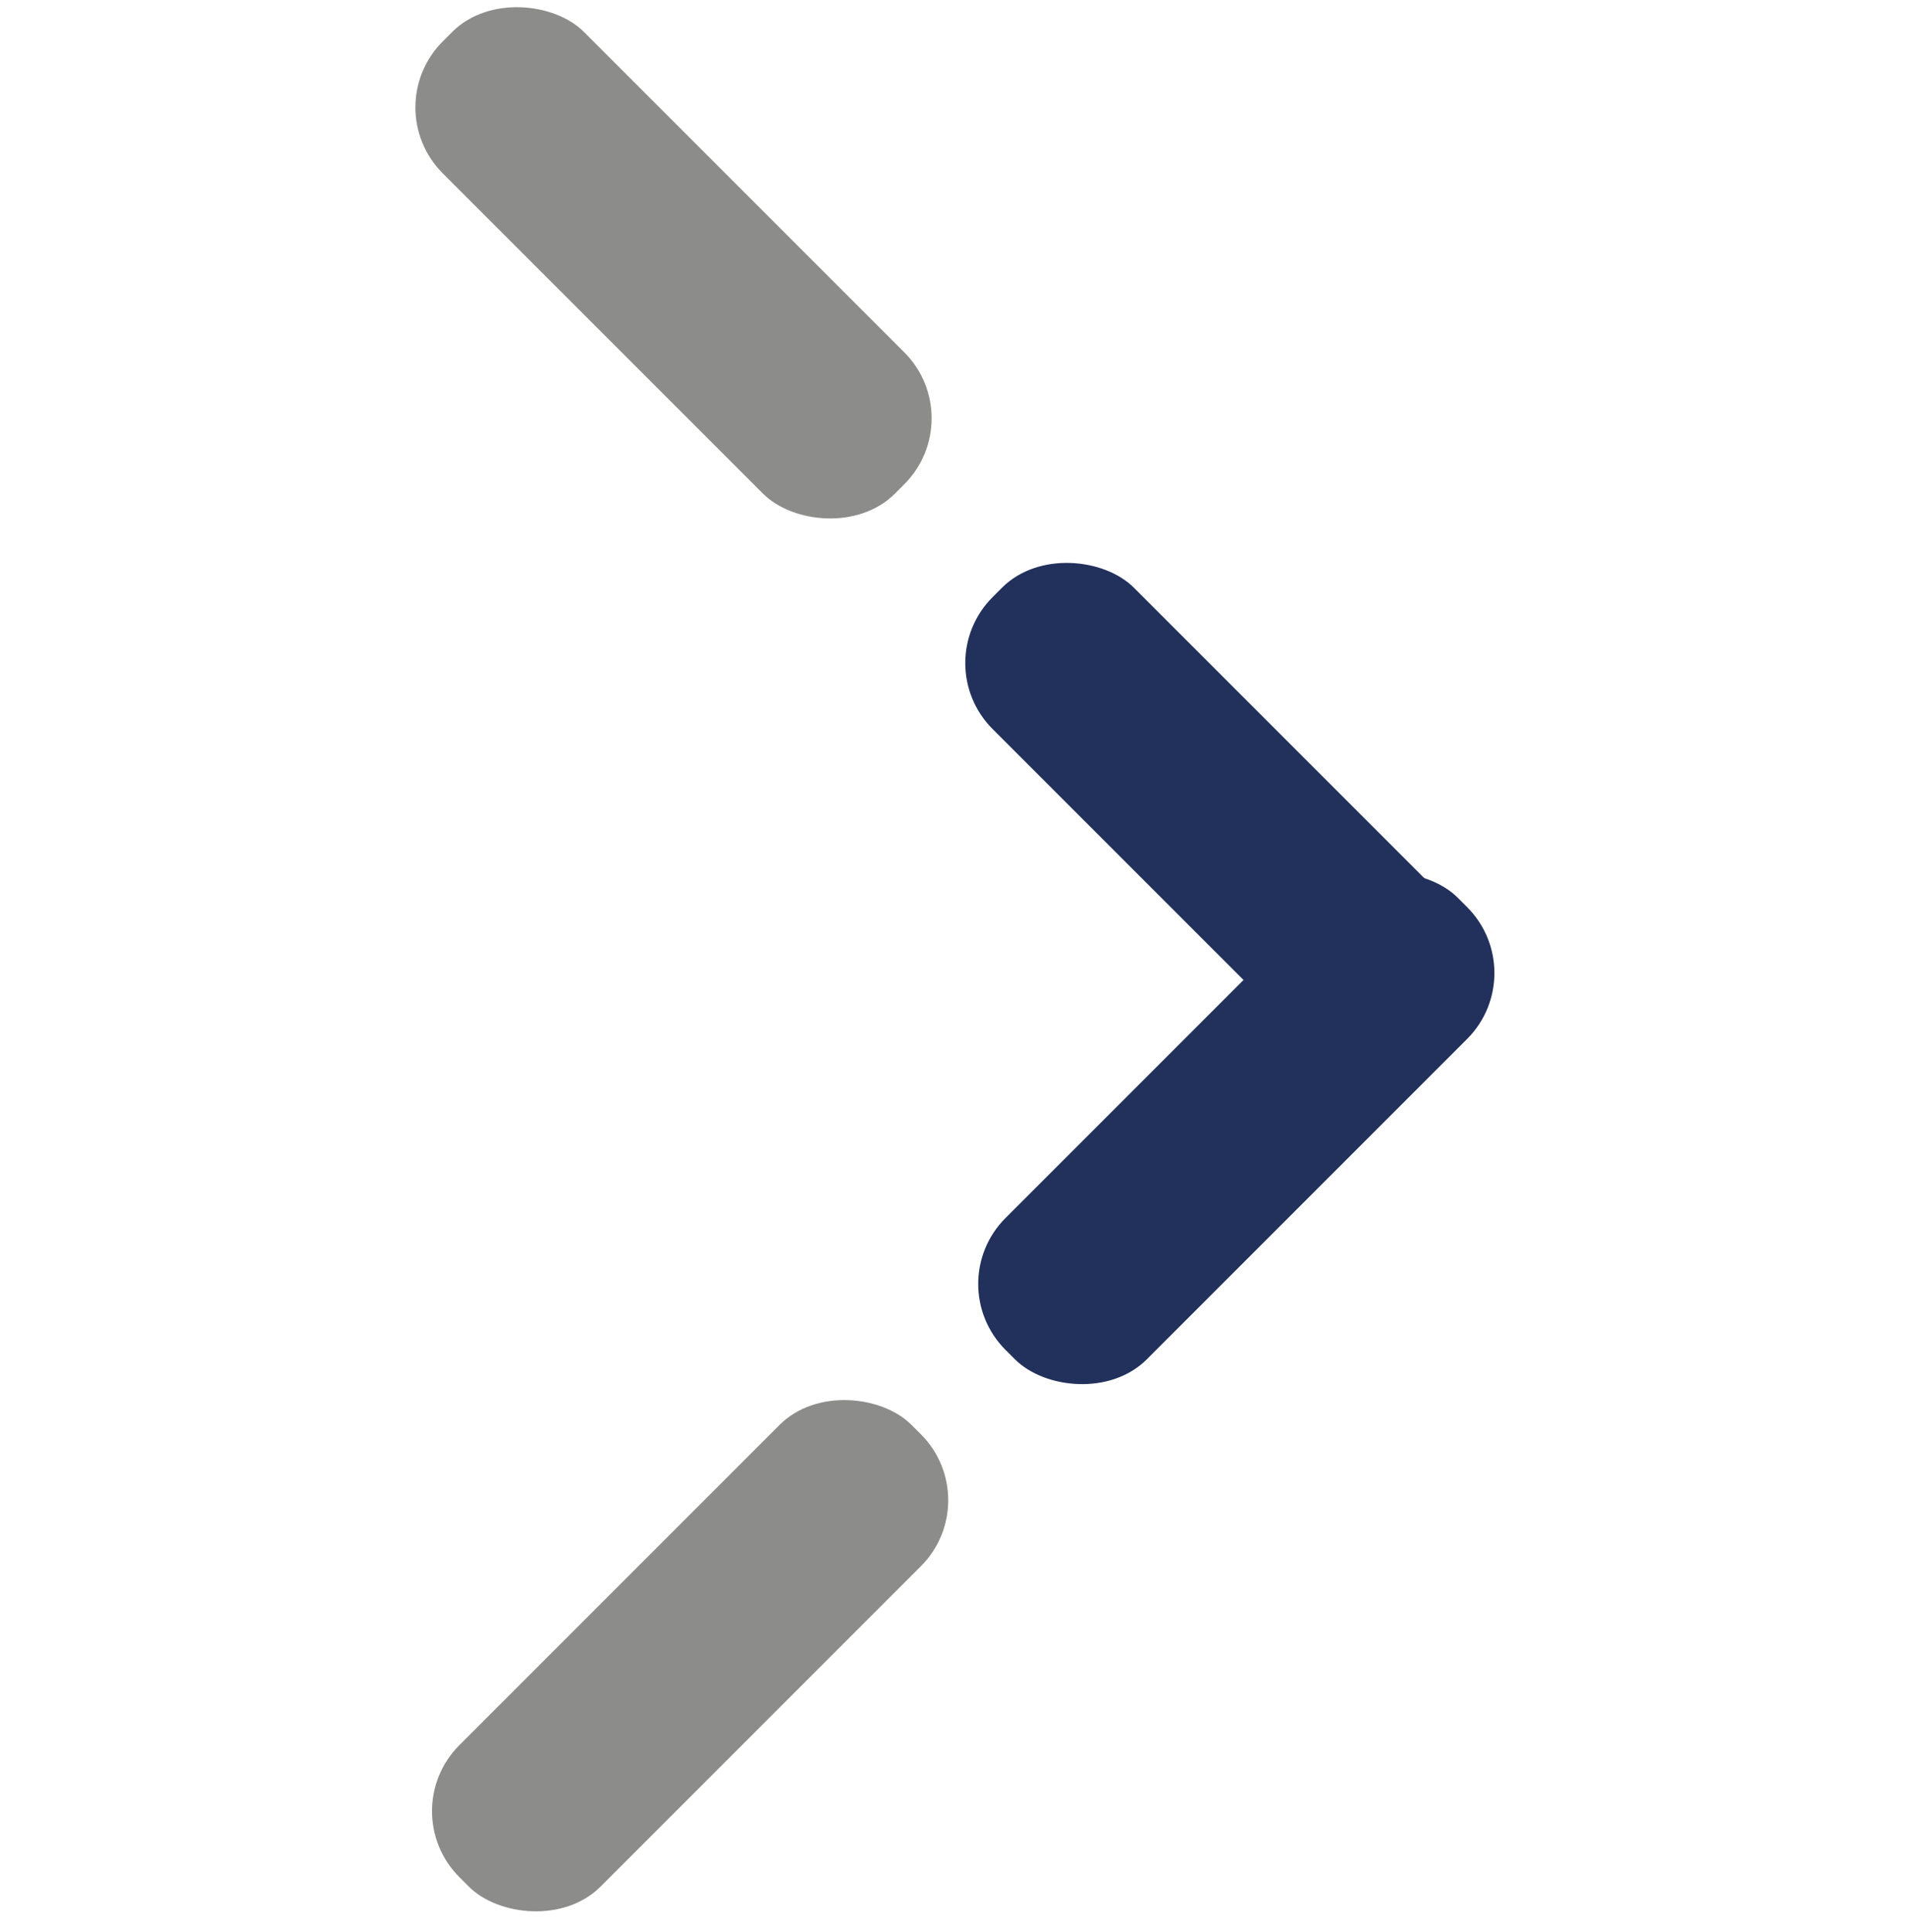
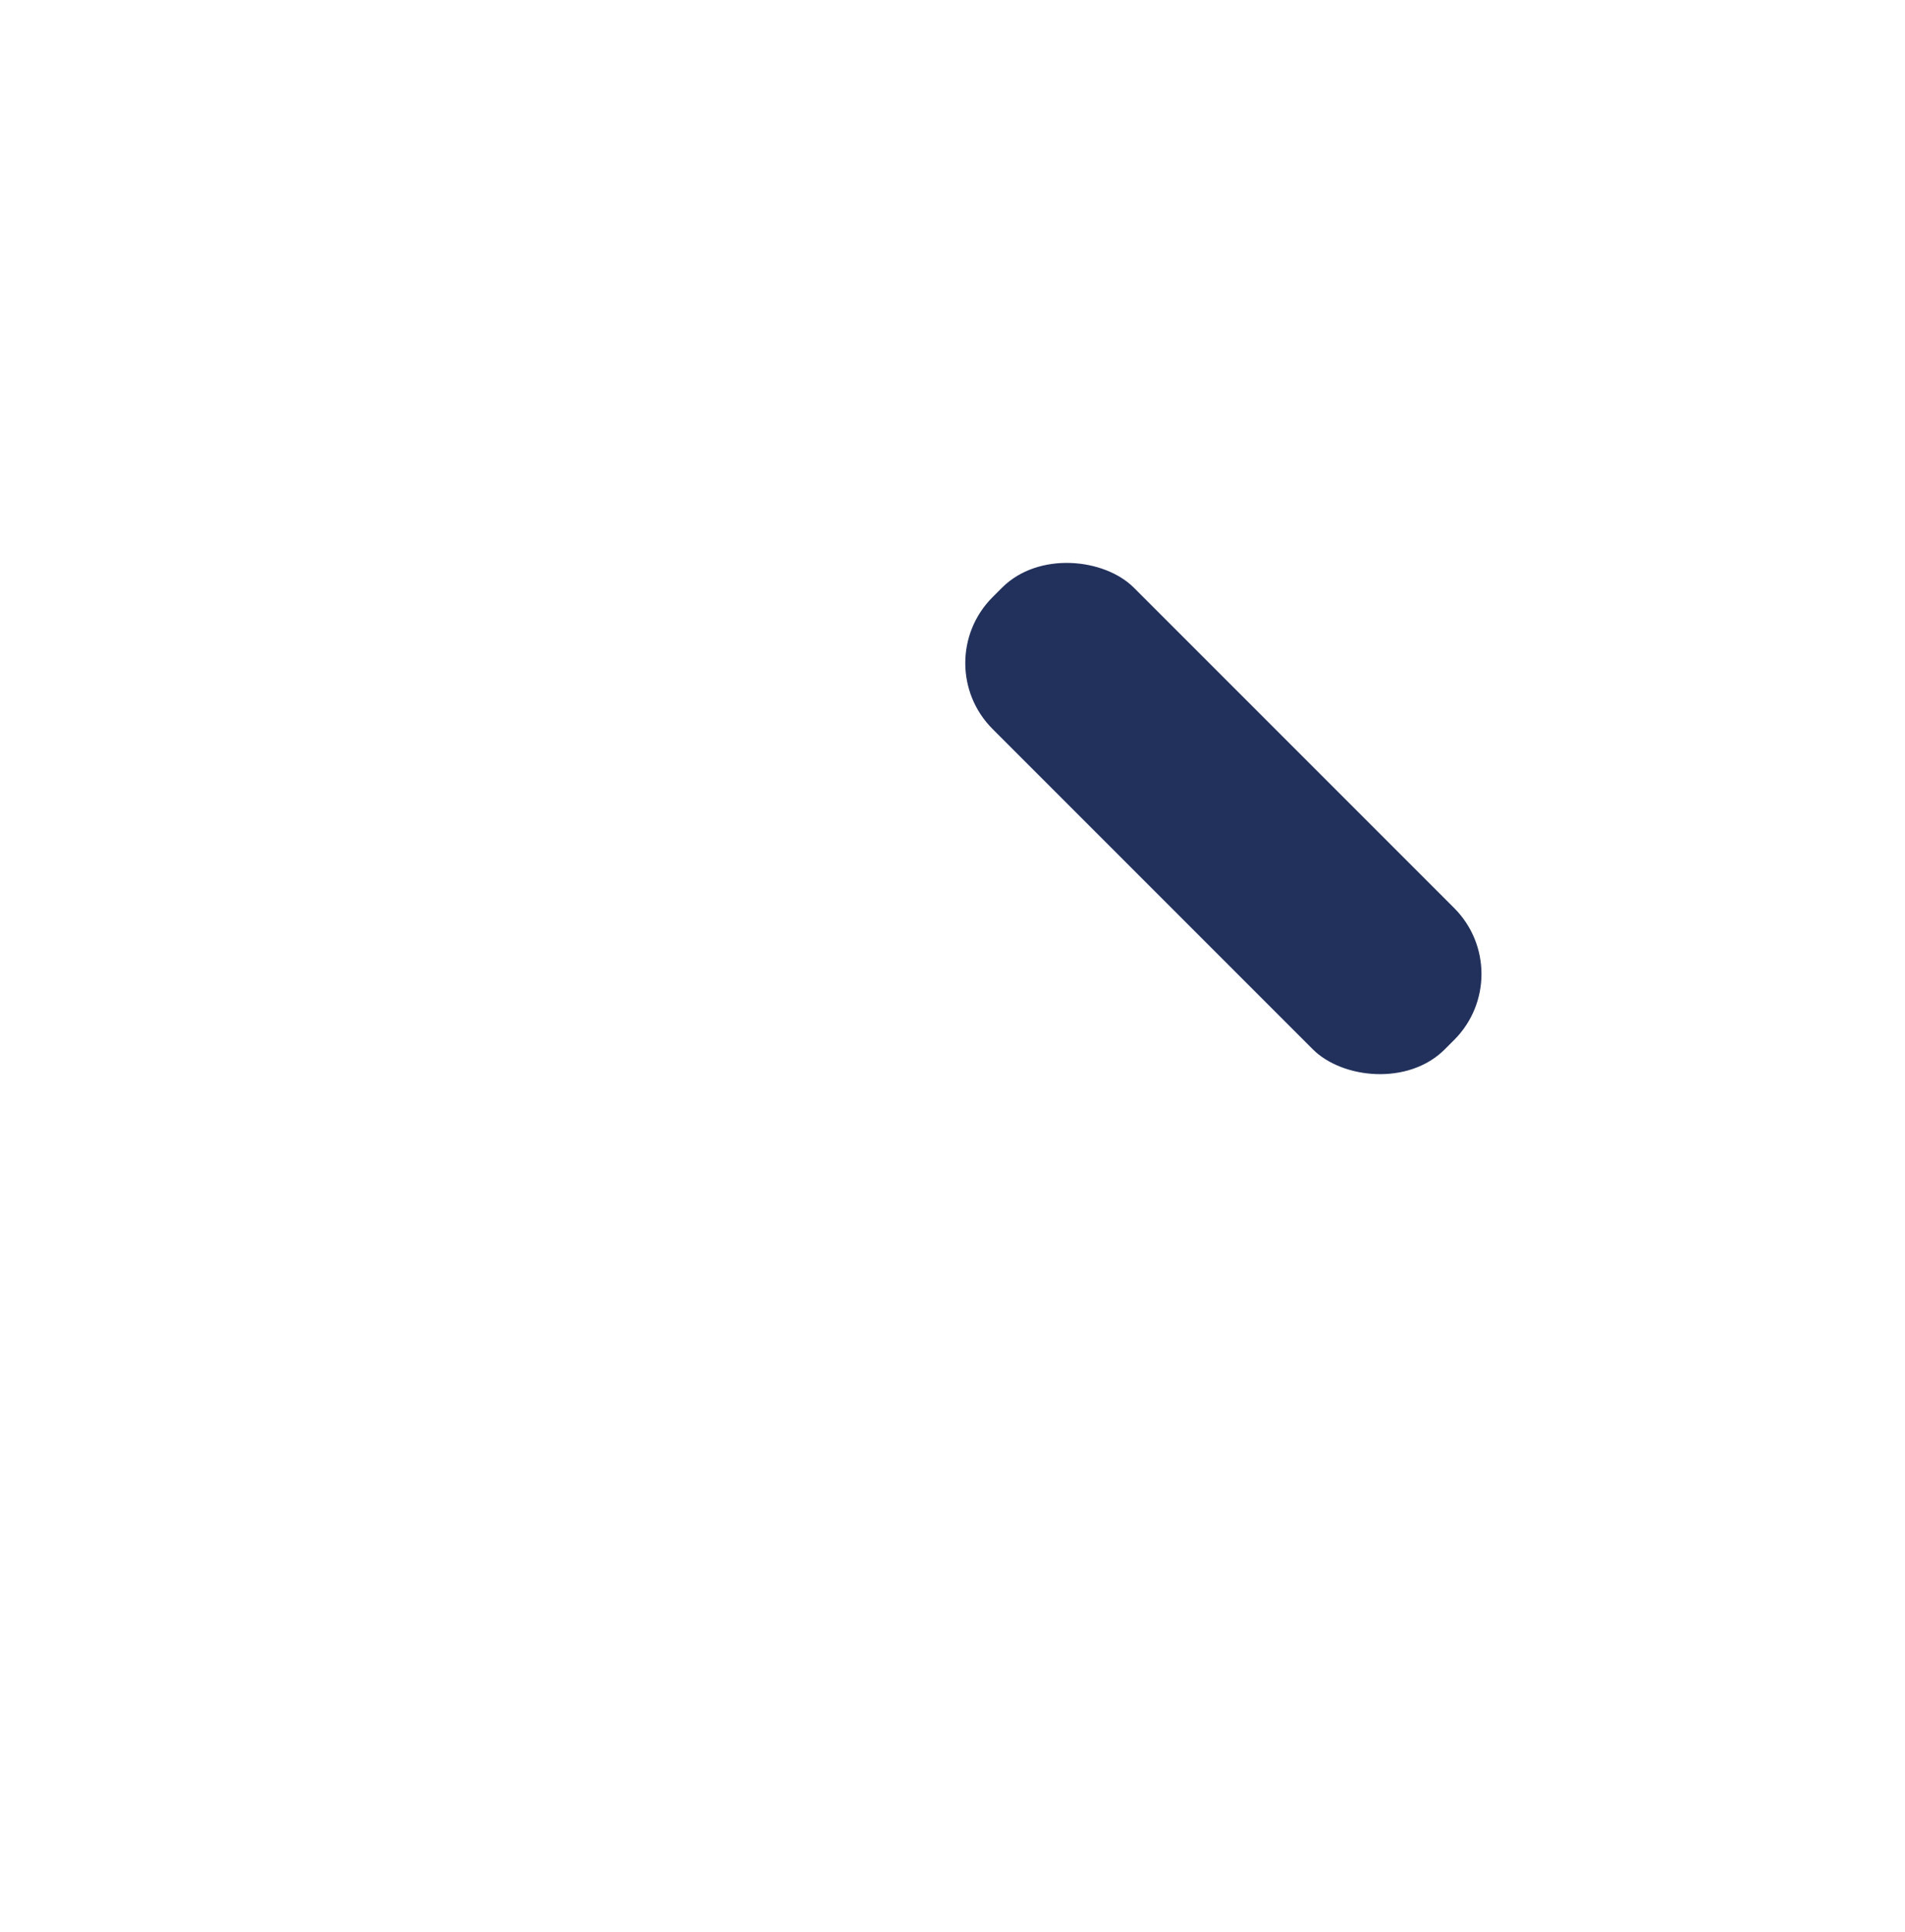
<svg xmlns="http://www.w3.org/2000/svg" id="_圖層_1" version="1.1" viewBox="0 0 14.3 14.5">
  <defs>
    <style>
      .st0 {
        fill: #22315c;
      }

      .st1 {
        fill: #8c8c8b;
        isolation: isolate;
      }
    </style>
  </defs>
-   <rect class="st1" x="2.8" y="11.7" width="4.8" height="1.5" rx=".7" ry=".7" transform="translate(-7.3 7.3) rotate(-45)" />
-   <rect class="st1" x="4.4" y="-.4" width="1.5" height="4.8" rx=".7" ry=".7" transform="translate(0 4.2) rotate(-45)" />
  <rect class="st0" x="8.4" y="3.7" width="1.5" height="4.8" rx=".7" ry=".7" transform="translate(-1.6 8.3) rotate(-45)" />
-   <rect class="st0" x="6.8" y="7.7" width="4.8" height="1.5" rx=".7" ry=".7" transform="translate(-3.2 9) rotate(-45)" />
</svg>